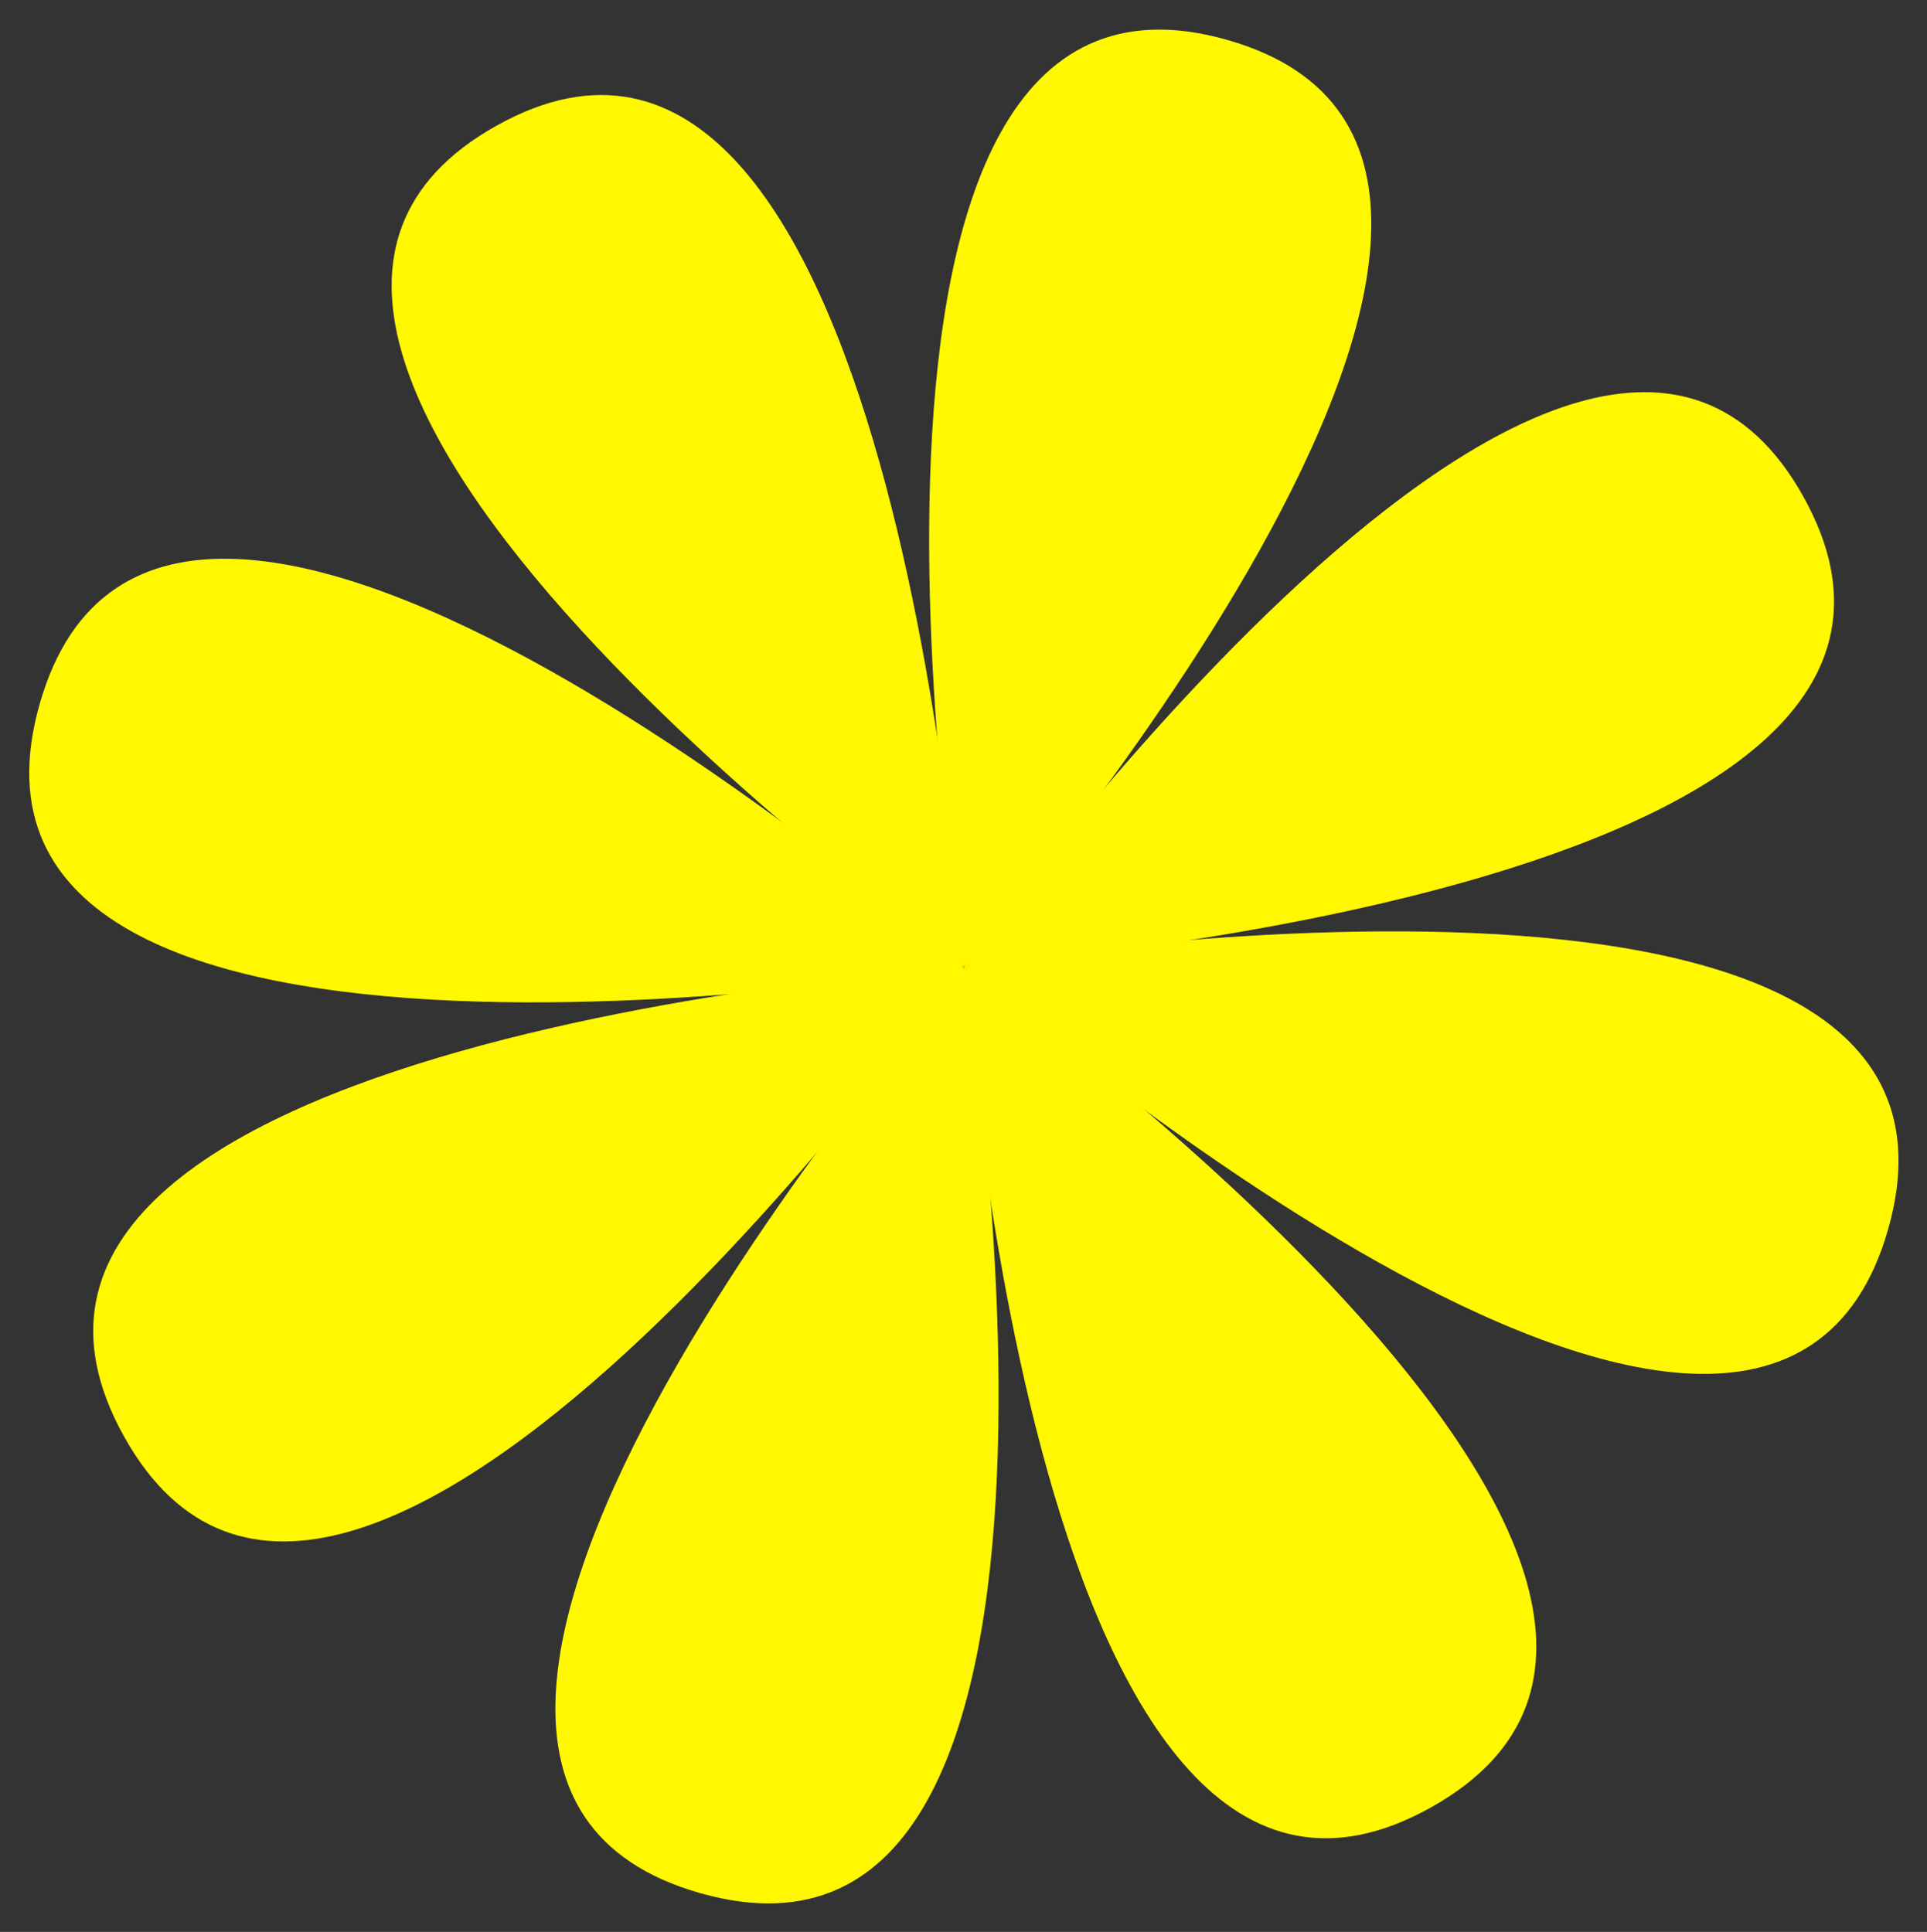
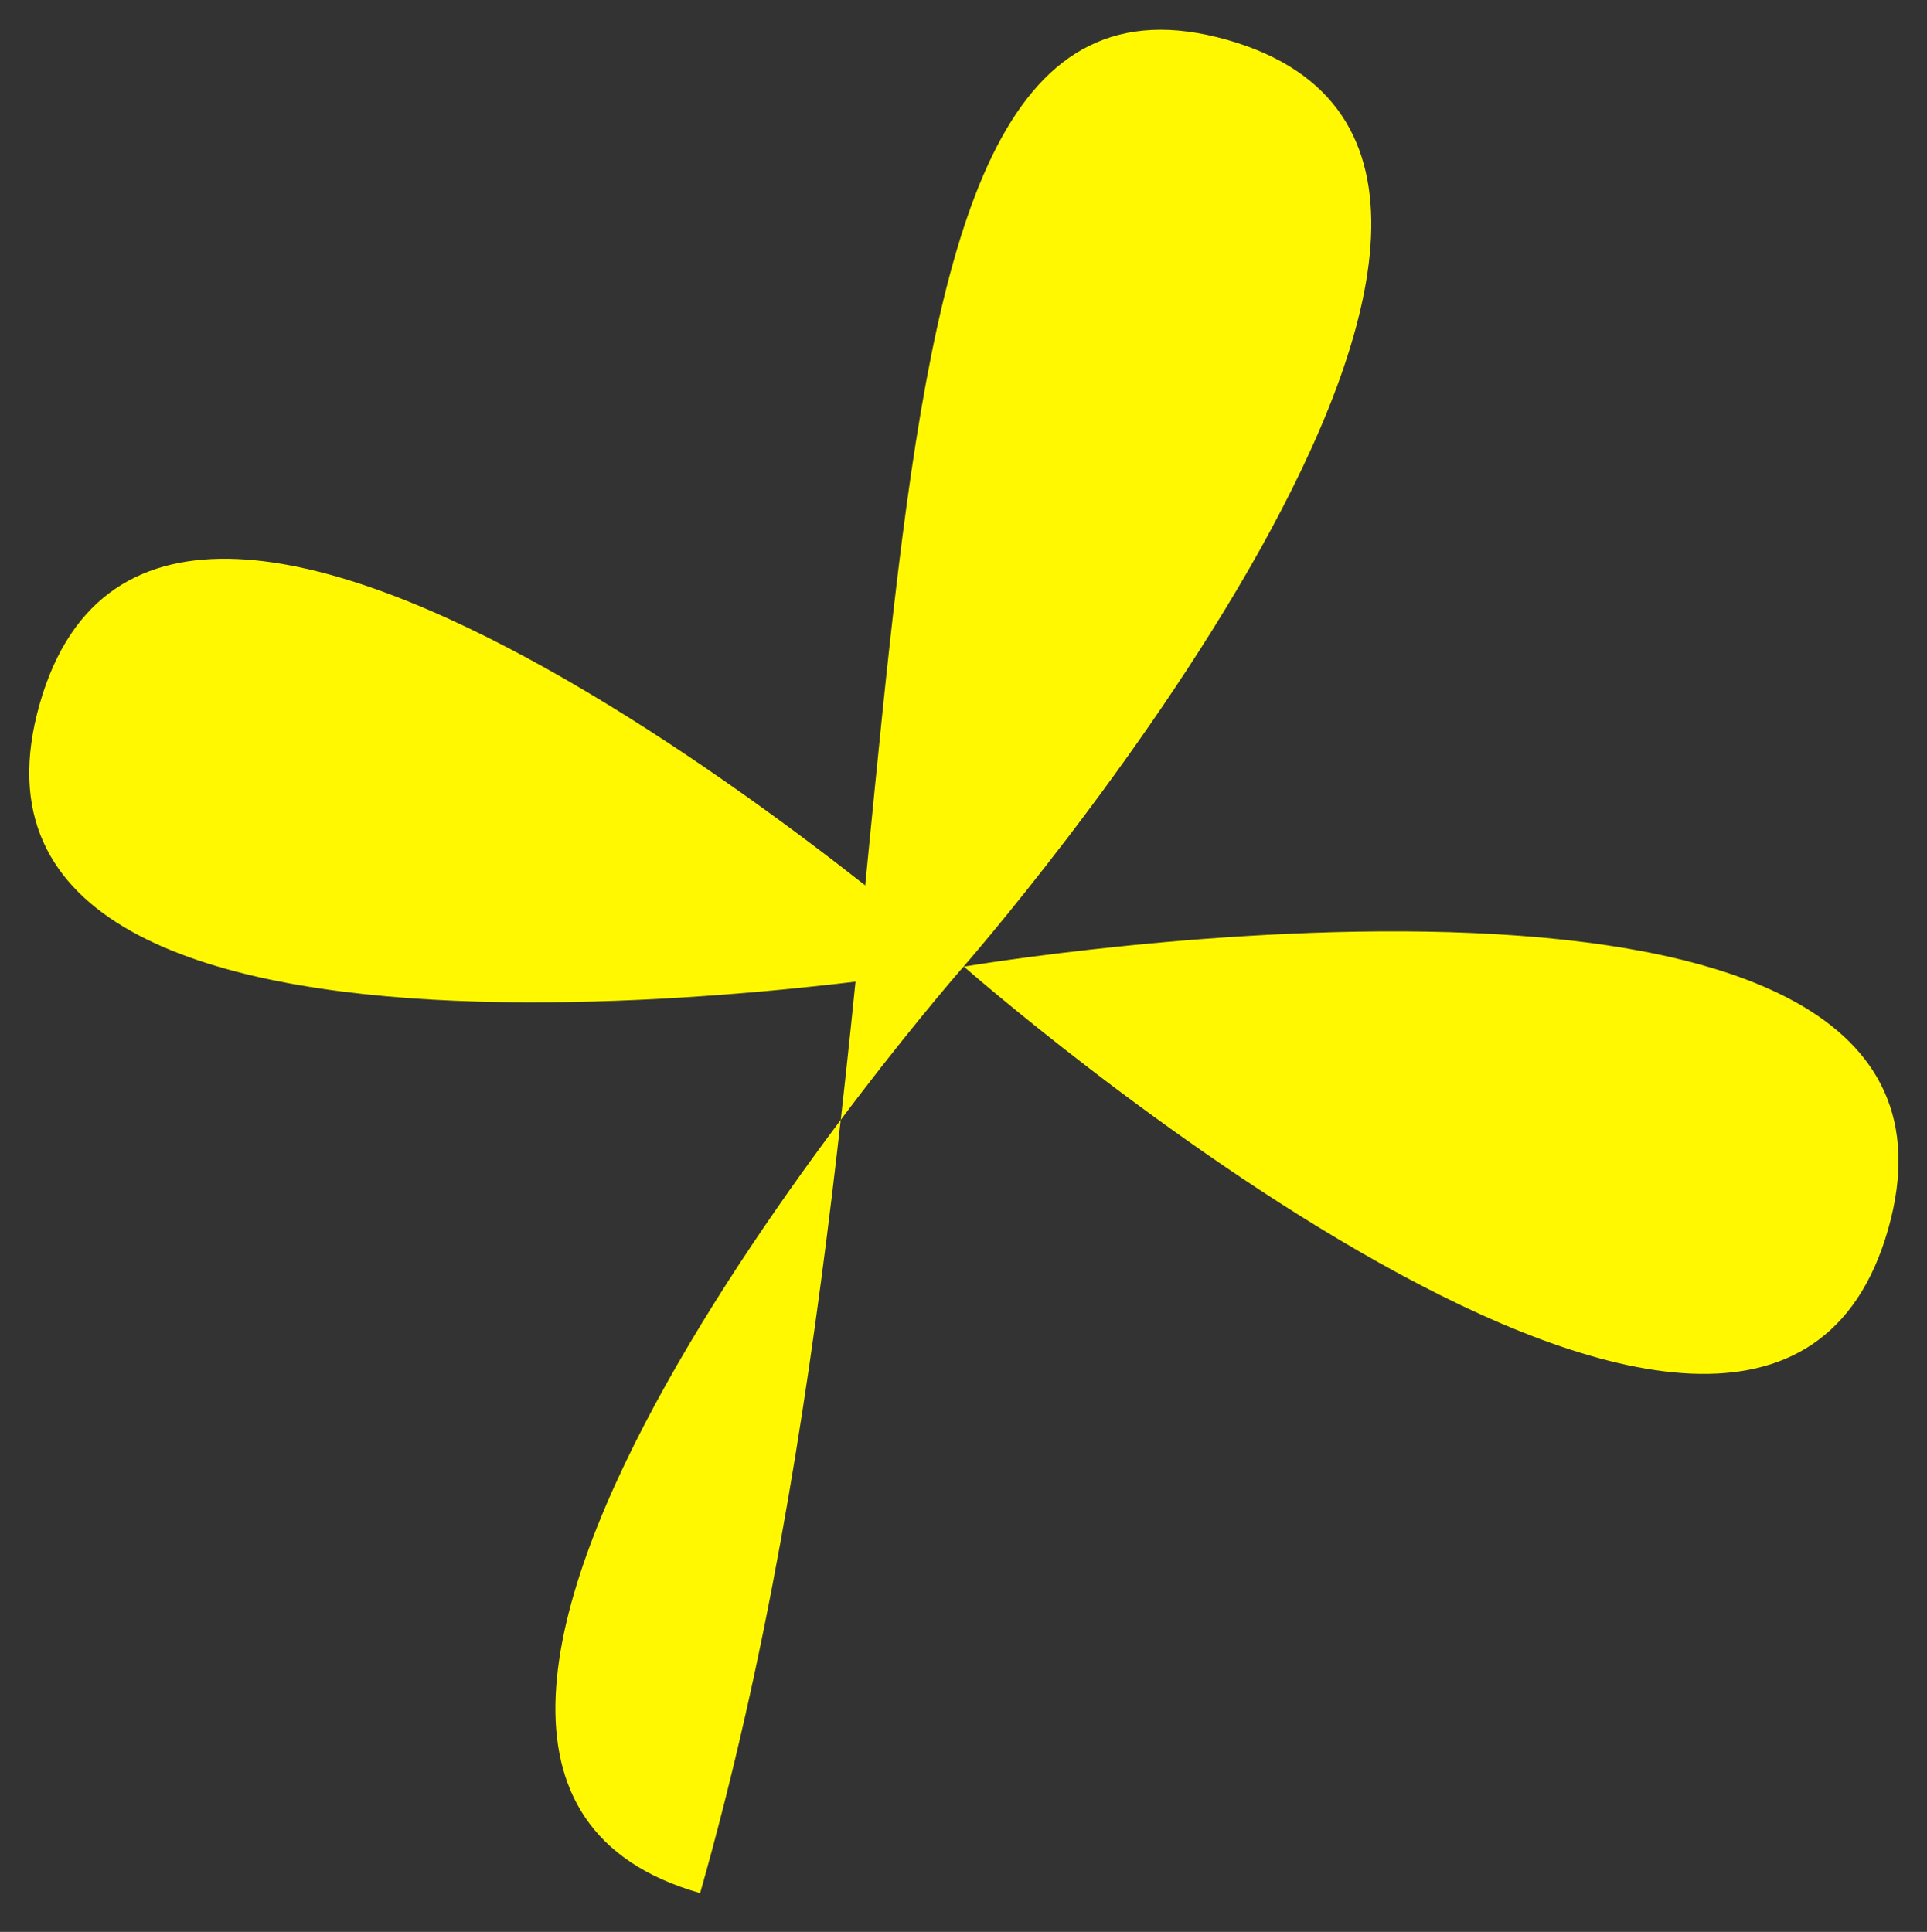
<svg xmlns="http://www.w3.org/2000/svg" width="363" height="364" viewBox="0 0 363 364" fill="none">
  <rect x="0" y="0" width="363" height="364" fill="#333333" stroke="none" />
  <g clip-path="url(#clip0_1037_7734)">
    <path d="M7.468 132.658C-16.162 215.771 181.577 182.125 181.577 182.125C181.577 182.125 379.239 148.752 355.686 231.593C332.134 314.434 181.577 182.125 181.577 182.125C181.577 182.125 31.098 49.545 7.468 132.658Z" fill="#FFF800" />
-     <path d="M23.329 270.589C65.232 346.017 181.541 182.115 181.541 182.115C181.541 182.115 297.982 18.467 339.752 93.641C381.521 168.815 181.541 182.115 181.541 182.115C181.541 182.115 -18.573 195.161 23.329 270.589Z" fill="#FFF800" />
-     <path d="M131.888 356.691C214.772 380.24 181.525 182.101 181.525 182.101C181.525 182.101 148.55 -15.961 231.163 7.51C313.775 30.982 181.525 182.101 181.525 182.101C181.525 182.101 49.004 333.142 131.888 356.691Z" fill="#FFF800" />
-     <path d="M269.556 340.546C344.879 298.425 181.542 182.115 181.542 182.115C181.542 182.115 18.458 65.671 93.528 23.684C168.606 -18.302 181.542 182.115 181.542 182.115C181.542 182.115 194.233 382.668 269.556 340.546Z" fill="#FFF800" />
+     <path d="M131.888 356.691C181.525 182.101 148.55 -15.961 231.163 7.51C313.775 30.982 181.525 182.101 181.525 182.101C181.525 182.101 49.004 333.142 131.888 356.691Z" fill="#FFF800" />
  </g>
  <defs>
    <clipPath id="clip0_1037_7734">
      <rect width="363" height="362" fill="white" transform="translate(362.575 0.621) rotate(90)" />
    </clipPath>
  </defs>
</svg>